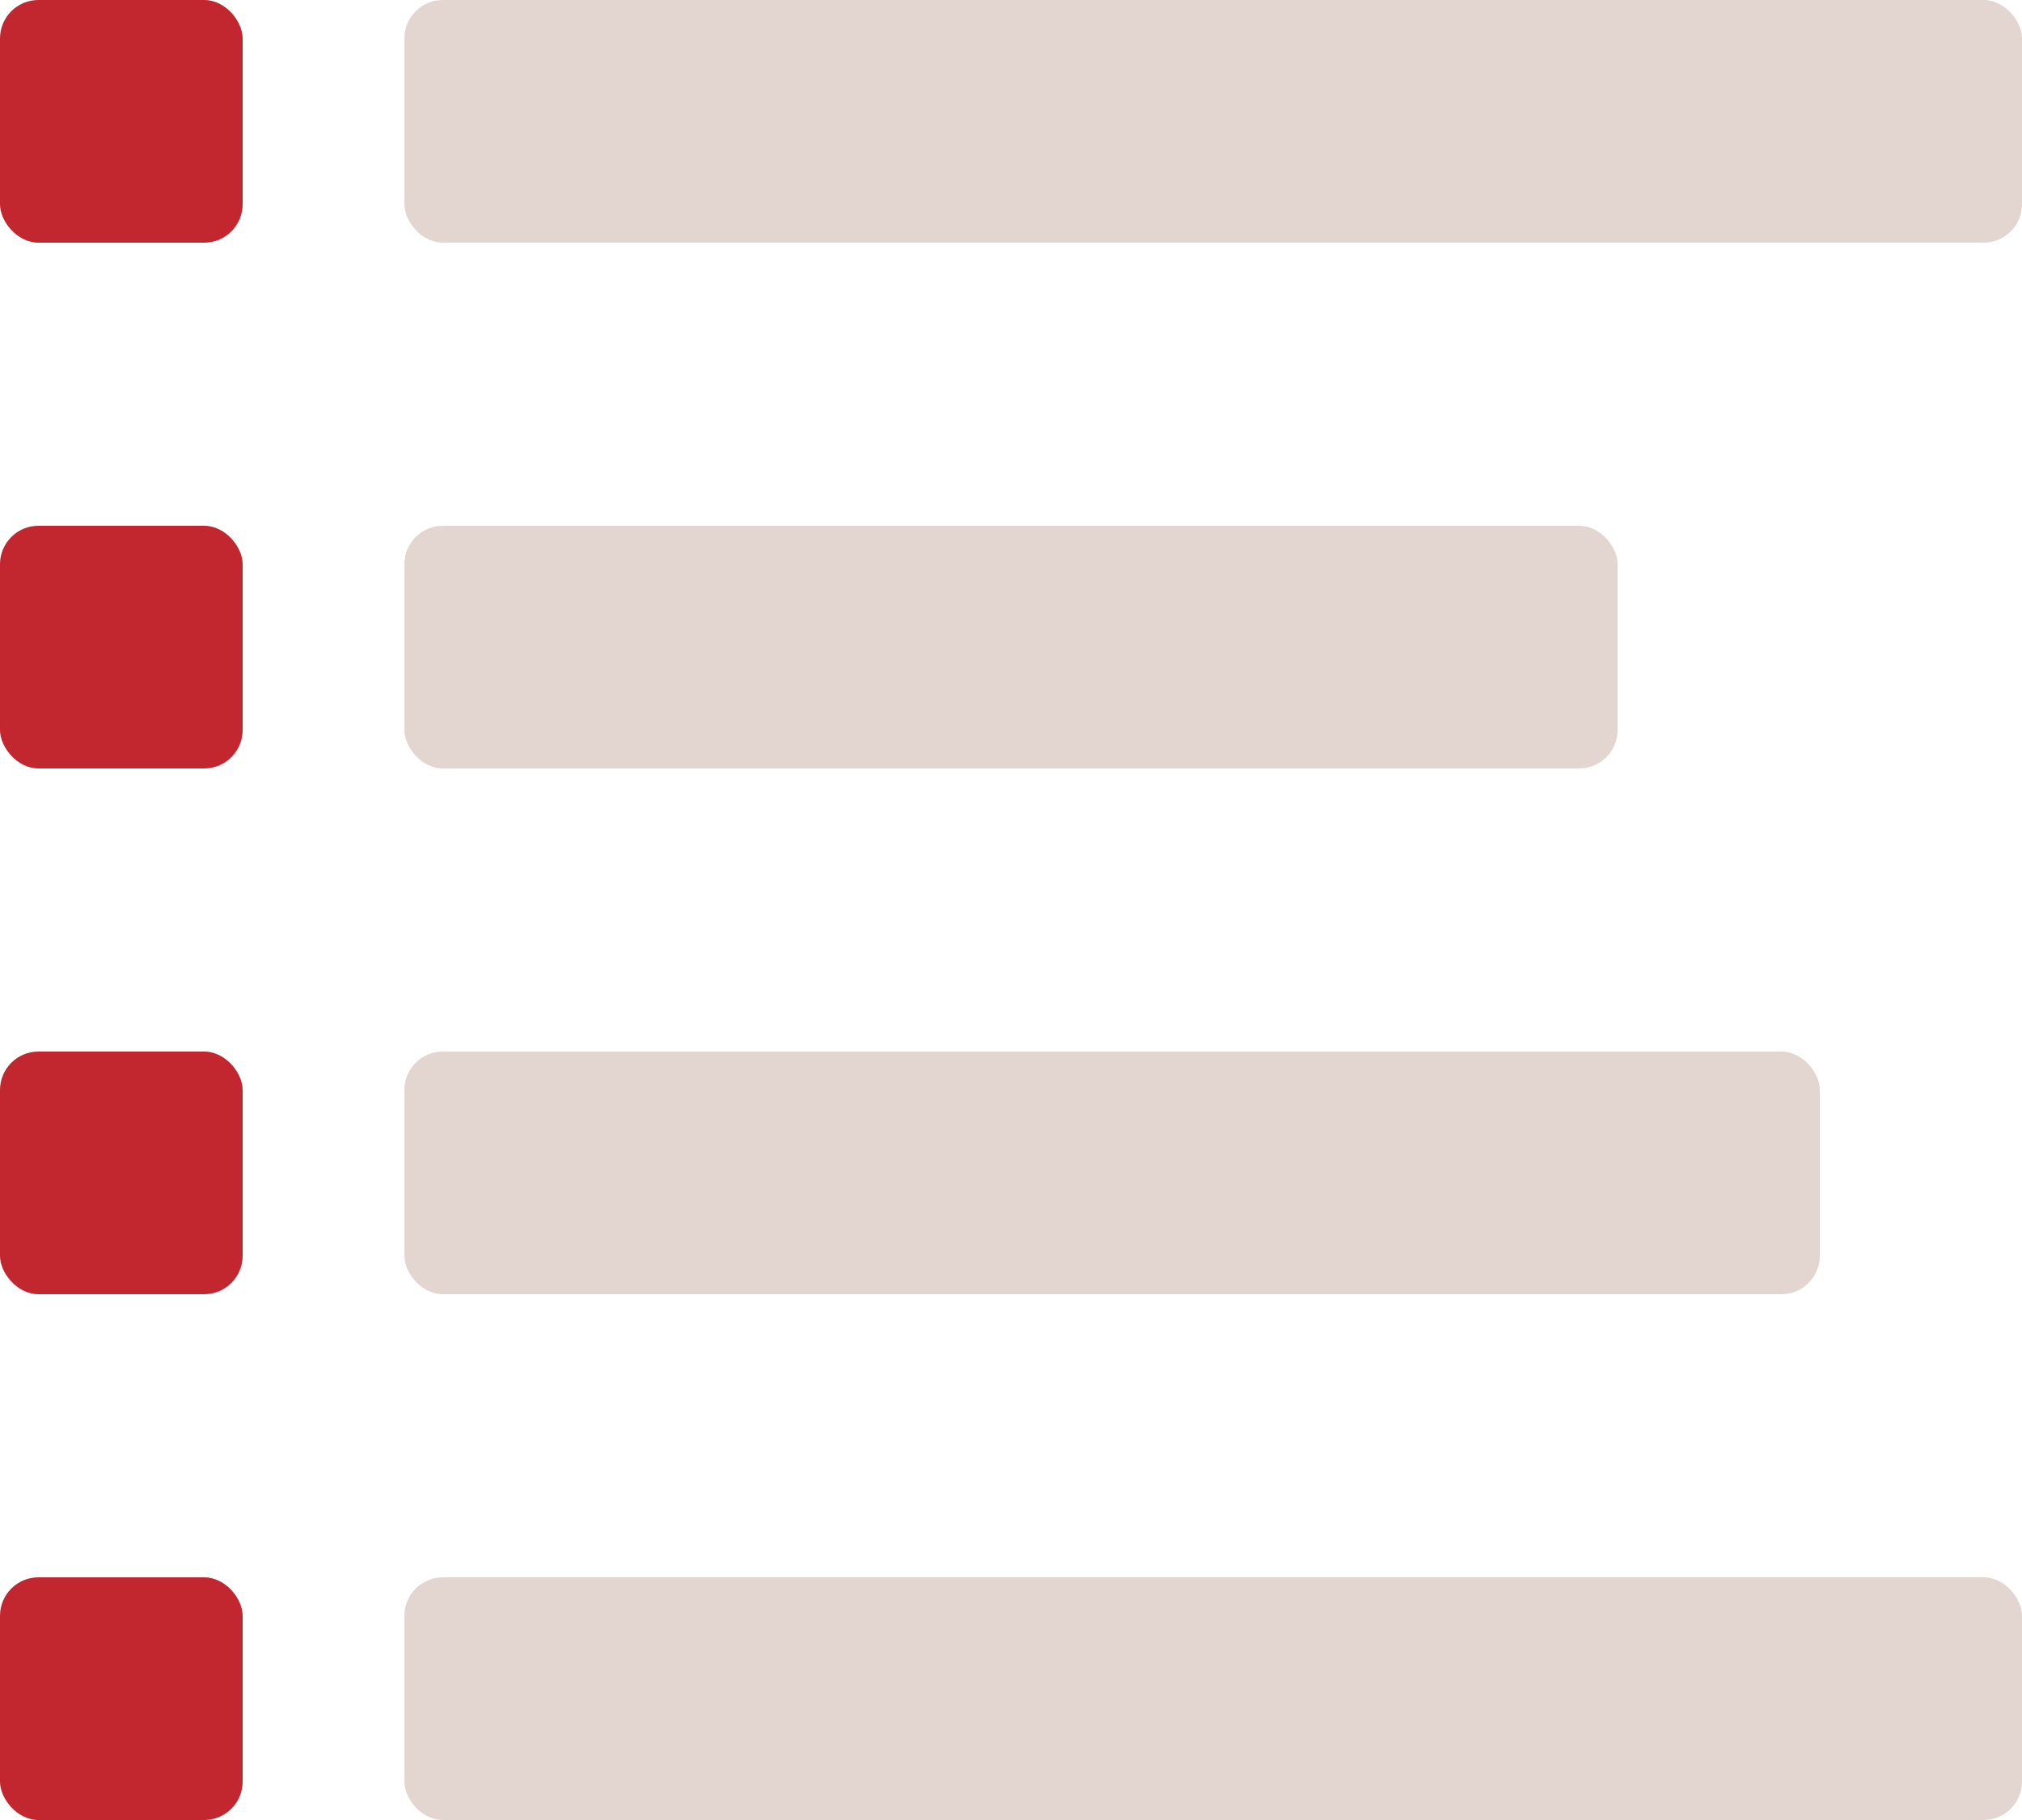
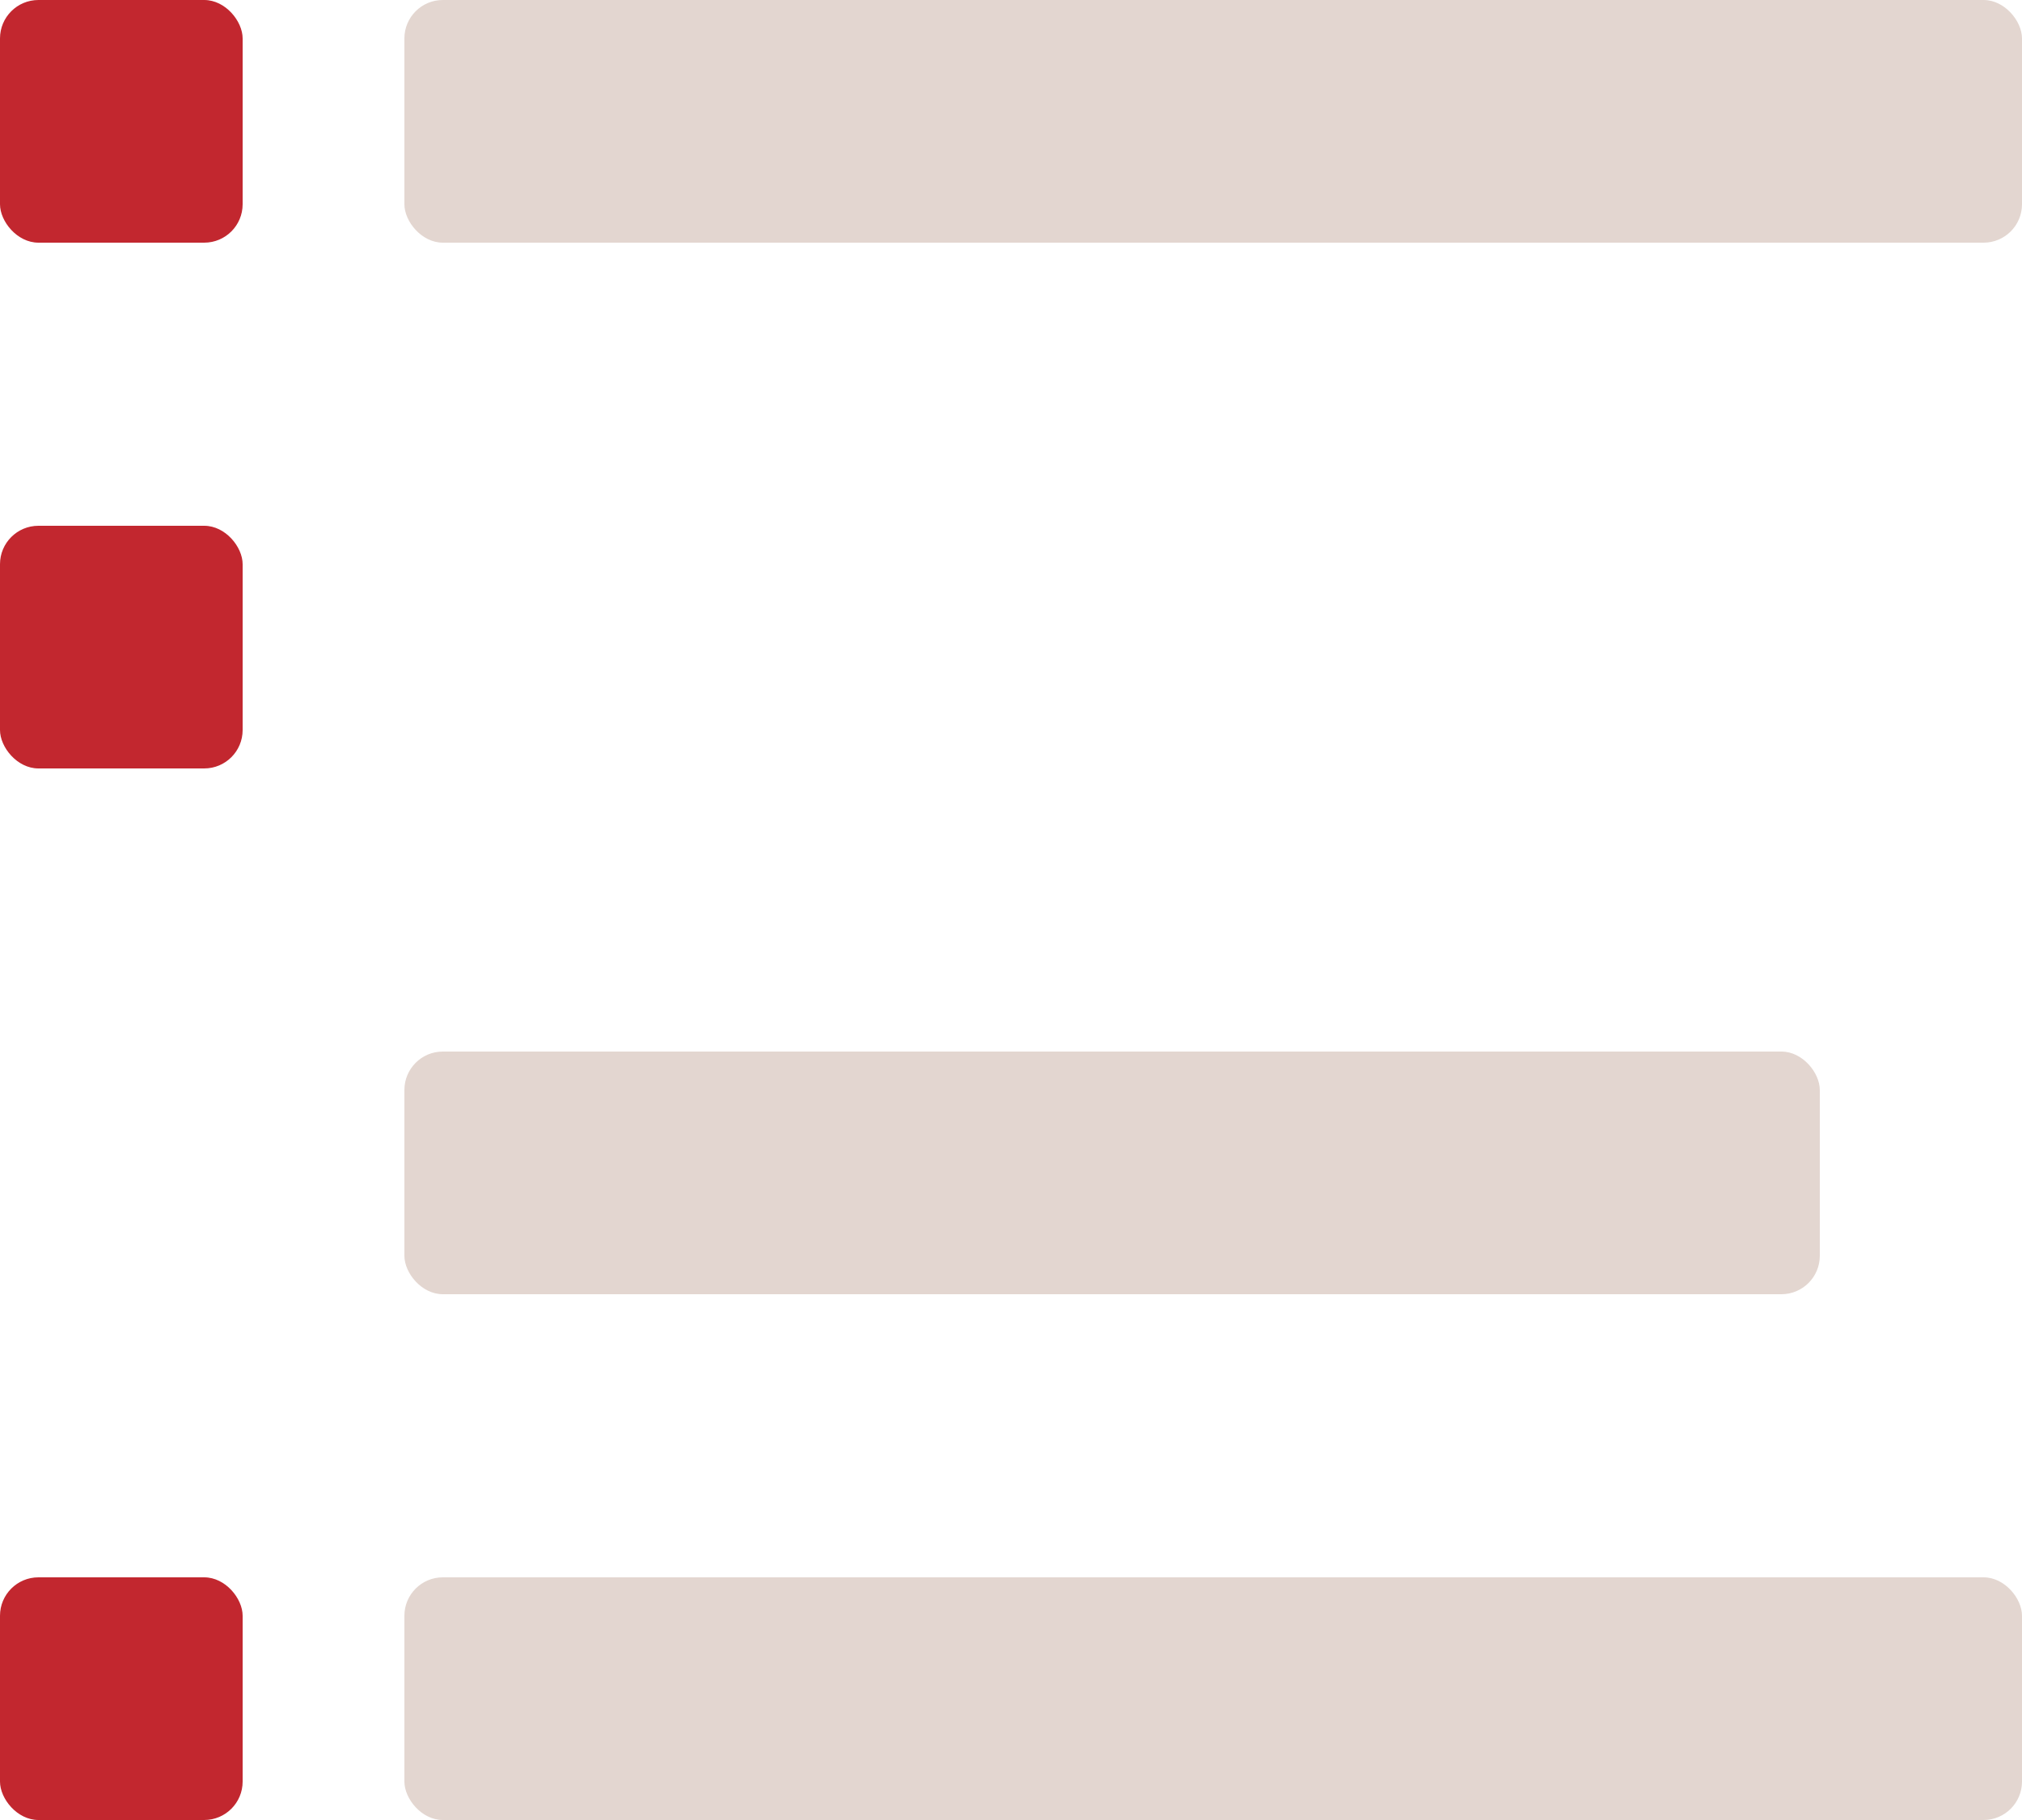
<svg xmlns="http://www.w3.org/2000/svg" id="_レイヤー_1" data-name="レイヤー_1" version="1.1" viewBox="0 0 100 90">
  <rect width="12" height="12" rx="1.9" ry="1.9" fill="#c2272f" />
  <rect x="20" width="80" height="12" rx="1.9" ry="1.9" fill="#e3d6d0" />
  <rect y="26" width="12" height="12" rx="1.9" ry="1.9" fill="#c2272f" />
-   <rect x="20" y="26" width="60" height="12" rx="1.9" ry="1.9" fill="#e3d6d0" />
-   <rect y="52" width="12" height="12" rx="1.9" ry="1.9" fill="#c2272f" />
  <rect x="20" y="52" width="70" height="12" rx="1.9" ry="1.9" fill="#e3d6d0" />
  <rect y="78" width="12" height="12" rx="1.9" ry="1.9" fill="#c2272f" />
  <rect x="20" y="78" width="80" height="12" rx="1.9" ry="1.9" fill="#e3d6d0" />
</svg>